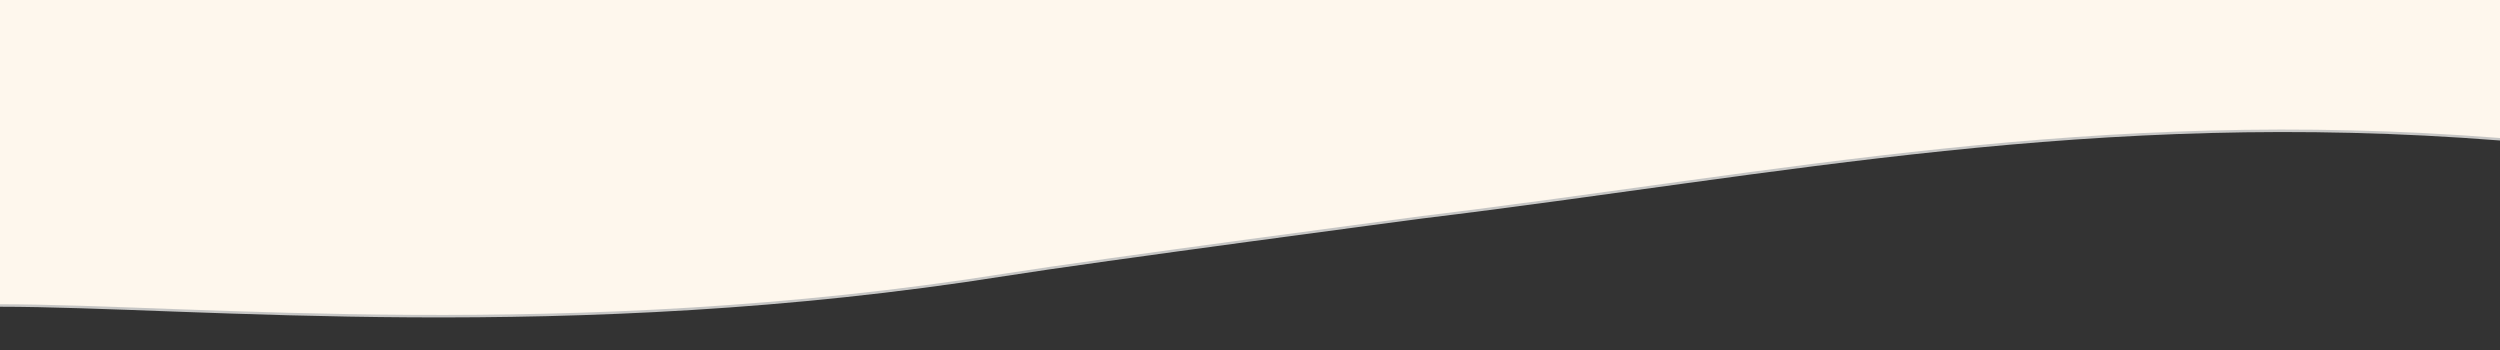
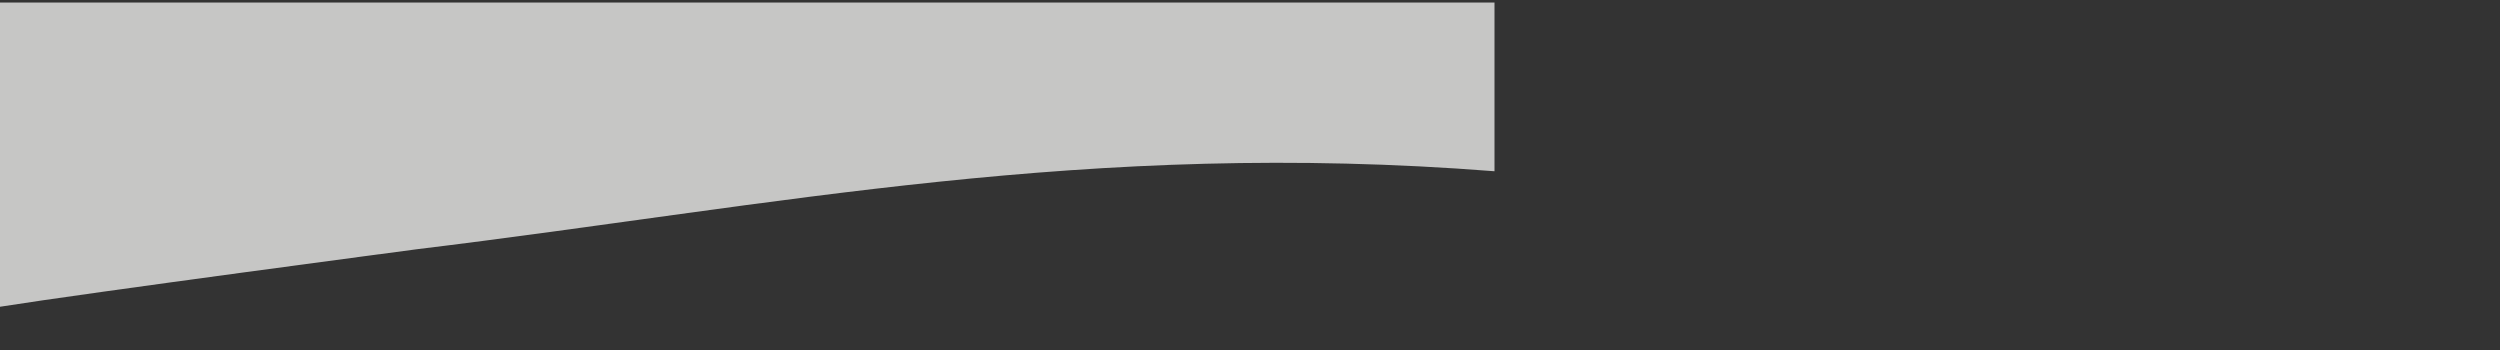
<svg xmlns="http://www.w3.org/2000/svg" version="1.1" id="Ebene_1" x="0px" y="0px" viewBox="0 0 1000 140" style="enable-background:new 0 0 1000 140;" xml:space="preserve">
  <rect x="0" y="0" width="1000" height="140" fill="#333333" stroke="none" />
  <style type="text/css">
	.st0{fill:#C6C6C5;}
	.st1{fill:#FEF7ED;}
	.st2{fill:none;}
</style>
-   <path class="st0" d="M0,1v121.7c77.3,0,227.8,15.4,402.2-12.3c35.8-5.7,166.7-23,166.7-23c144.8-17.6,268.2-44,431.1-31.2V1H0z" />
-   <path class="st1" d="M0,0v121.7c77.3,0,227.8,15.4,402.2-12.3c35.8-5.7,166.7-23,166.7-23c144.8-17.6,268.2-44,431.1-31.2V0H0z" />
-   <line class="st2" x1="1000" y1="0" x2="0" y2="0" />
+   <path class="st0" d="M0,1v121.7c35.8-5.7,166.7-23,166.7-23c144.8-17.6,268.2-44,431.1-31.2V1H0z" />
</svg>